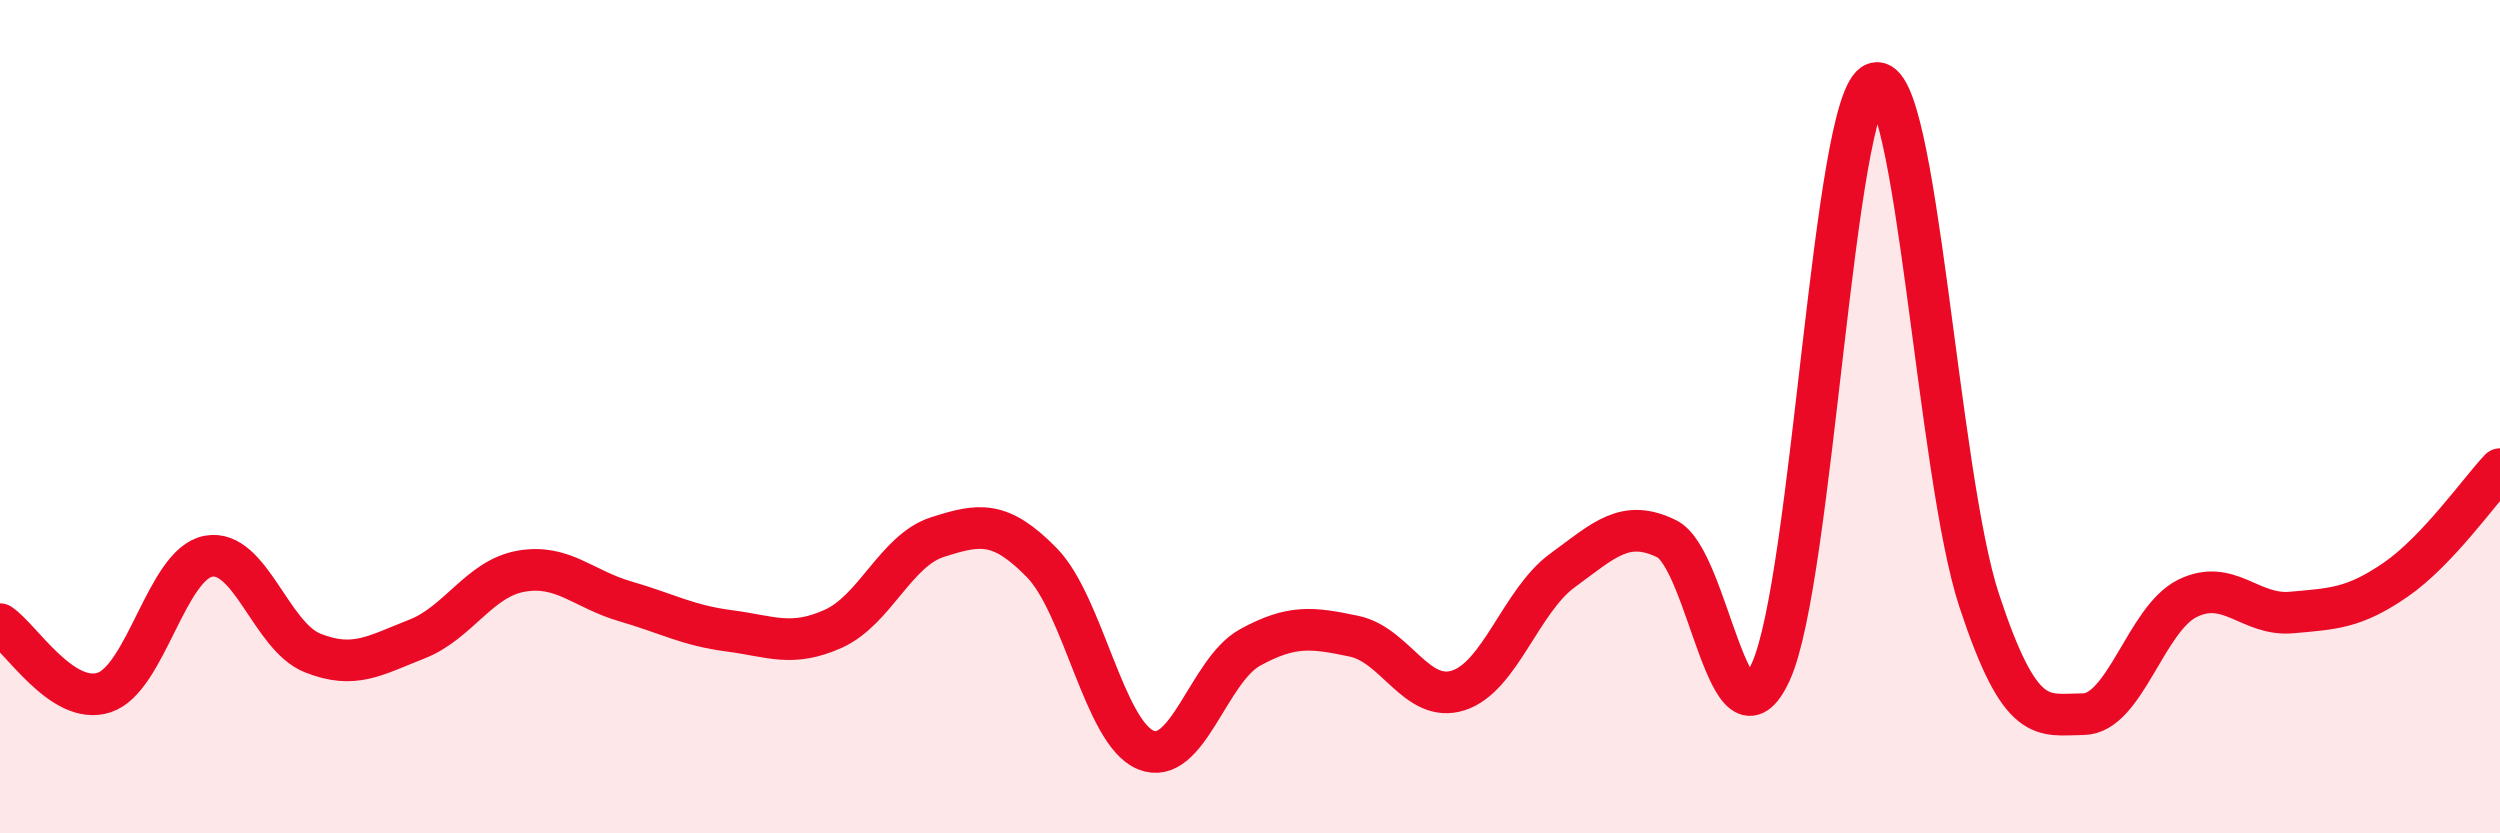
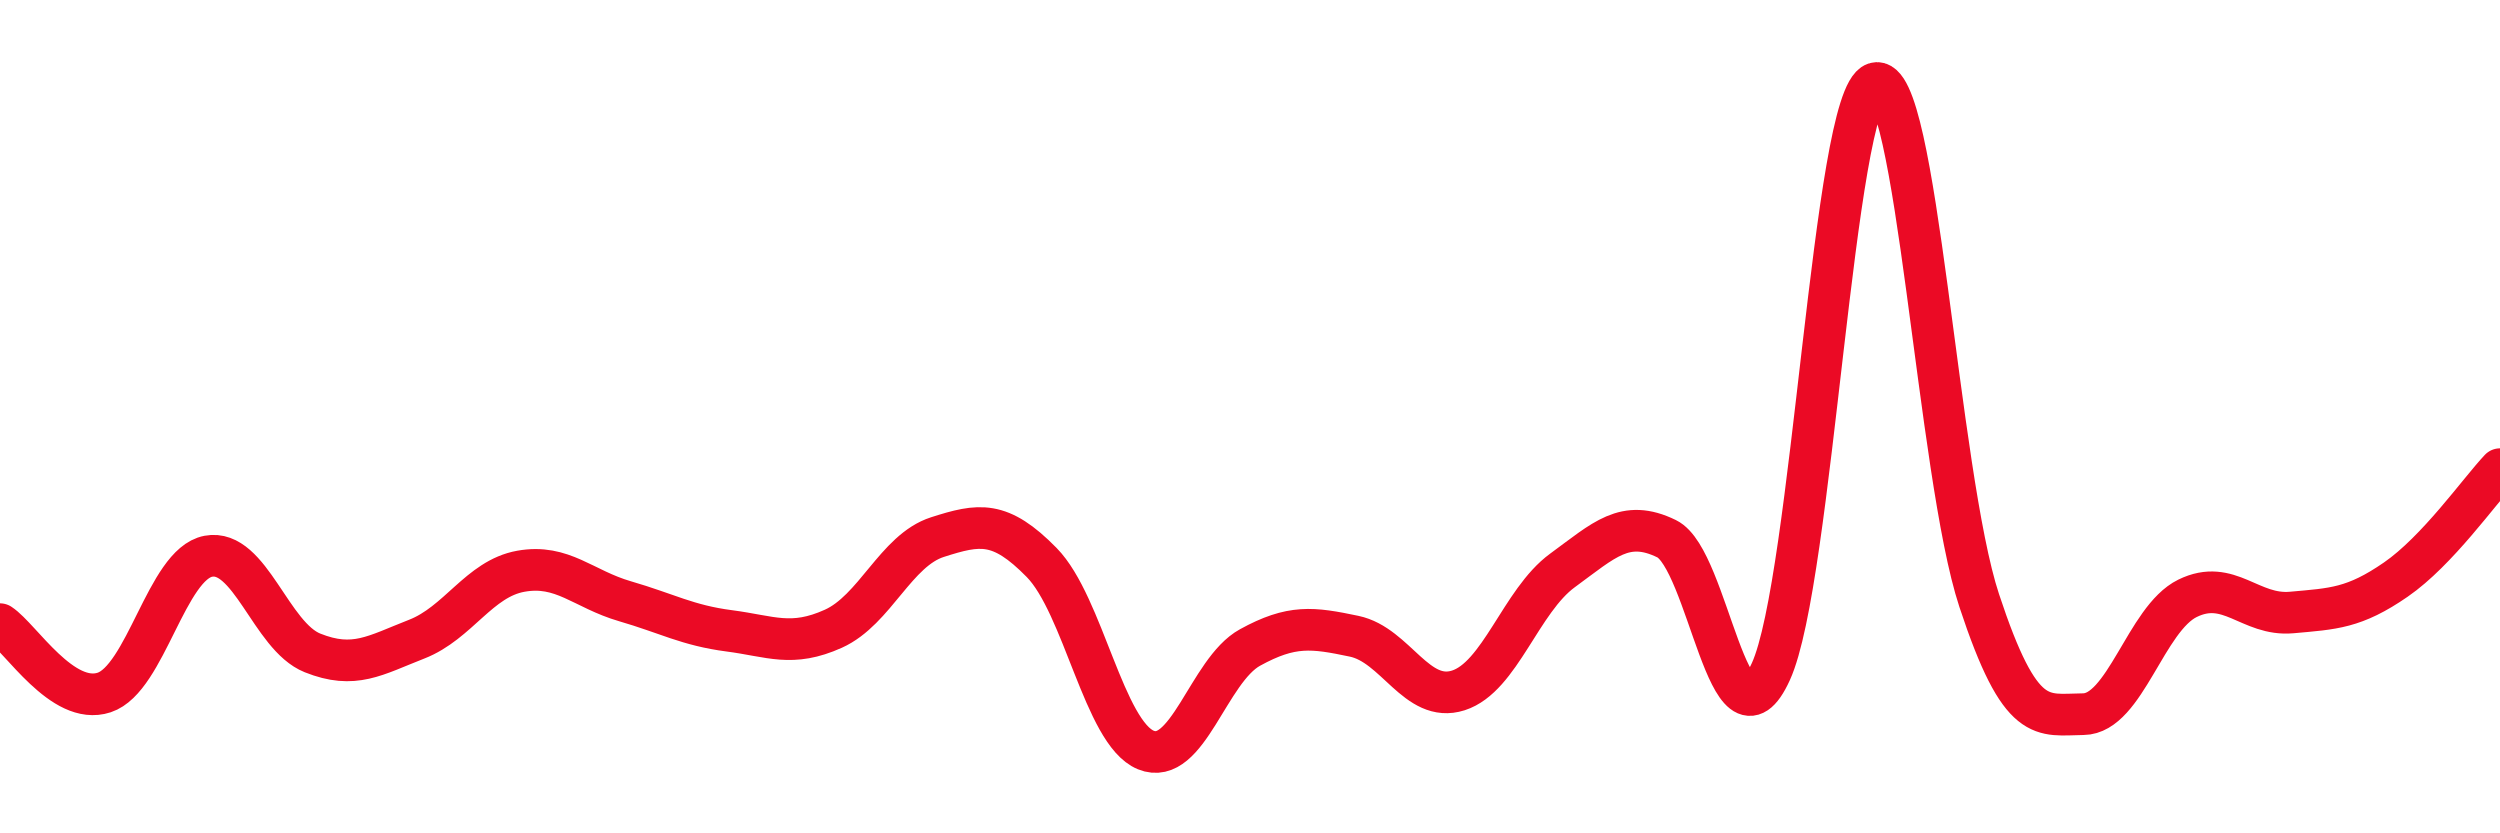
<svg xmlns="http://www.w3.org/2000/svg" width="60" height="20" viewBox="0 0 60 20">
-   <path d="M 0,14.98 C 0.5,15.31 1.5,16.95 2.5,16.62 C 3.5,16.29 4,13.54 5,13.35 C 6,13.16 6.5,15.27 7.5,15.67 C 8.5,16.07 9,15.73 10,15.34 C 11,14.95 11.5,13.89 12.5,13.71 C 13.5,13.53 14,14.14 15,14.43 C 16,14.72 16.5,15.01 17.5,15.14 C 18.5,15.27 19,15.54 20,15.09 C 21,14.64 21.5,13.21 22.5,12.89 C 23.5,12.57 24,12.48 25,13.5 C 26,14.52 26.5,17.59 27.5,18 C 28.5,18.41 29,16.09 30,15.54 C 31,14.99 31.5,15.06 32.5,15.27 C 33.5,15.48 34,16.89 35,16.57 C 36,16.25 36.5,14.42 37.5,13.69 C 38.5,12.96 39,12.44 40,12.93 C 41,13.42 41.5,18.31 42.5,16.12 C 43.5,13.93 44,2.34 45,2 C 46,1.66 46.5,11.38 47.5,14.41 C 48.5,17.44 49,17.15 50,17.14 C 51,17.13 51.5,14.85 52.5,14.36 C 53.5,13.87 54,14.79 55,14.7 C 56,14.61 56.5,14.6 57.5,13.91 C 58.5,13.22 59.5,11.79 60,11.26L60 20L0 20Z" fill="#EB0A25" opacity="0.1" stroke-linecap="round" stroke-linejoin="round" />
  <path d="M 0,14.98 C 0.5,15.31 1.5,16.95 2.5,16.62 C 3.5,16.29 4,13.54 5,13.35 C 6,13.16 6.5,15.27 7.5,15.67 C 8.5,16.07 9,15.73 10,15.34 C 11,14.95 11.5,13.89 12.5,13.71 C 13.5,13.53 14,14.14 15,14.43 C 16,14.72 16.5,15.01 17.5,15.14 C 18.5,15.27 19,15.54 20,15.09 C 21,14.64 21.5,13.21 22.5,12.89 C 23.5,12.57 24,12.48 25,13.5 C 26,14.52 26.5,17.59 27.5,18 C 28.5,18.41 29,16.09 30,15.54 C 31,14.99 31.5,15.06 32.5,15.27 C 33.5,15.48 34,16.89 35,16.57 C 36,16.25 36.5,14.42 37.5,13.69 C 38.5,12.96 39,12.44 40,12.93 C 41,13.42 41.5,18.31 42.5,16.12 C 43.5,13.93 44,2.34 45,2 C 46,1.66 46.5,11.38 47.5,14.41 C 48.5,17.44 49,17.15 50,17.14 C 51,17.13 51.5,14.85 52.5,14.36 C 53.5,13.87 54,14.79 55,14.7 C 56,14.61 56.5,14.6 57.5,13.91 C 58.5,13.22 59.5,11.79 60,11.26" stroke="#EB0A25" stroke-width="1" fill="none" stroke-linecap="round" stroke-linejoin="round" />
</svg>